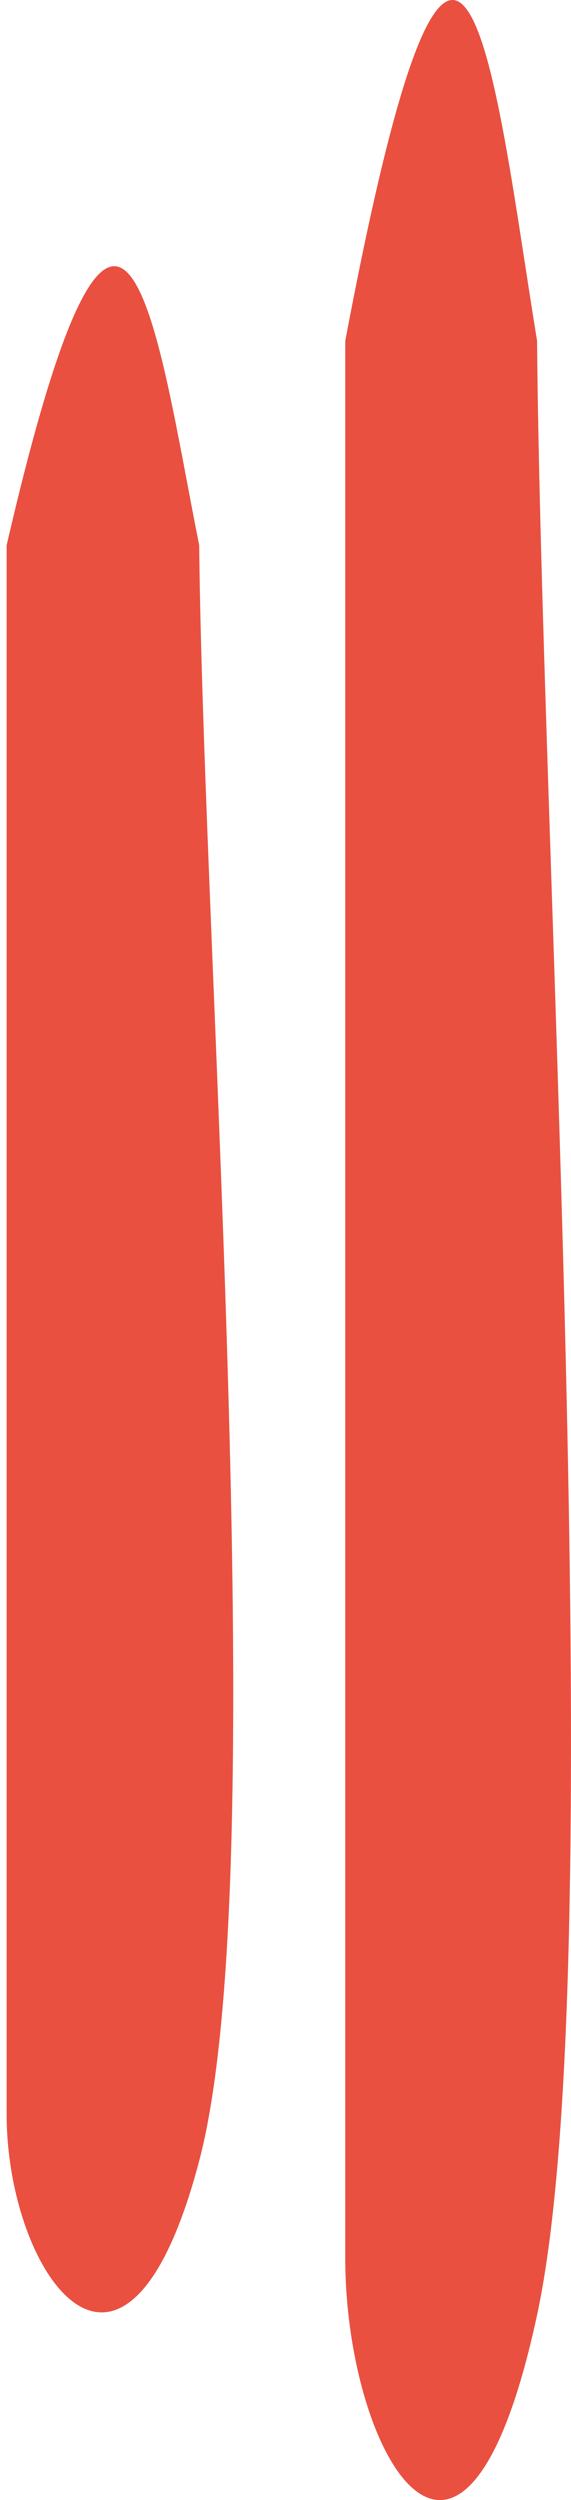
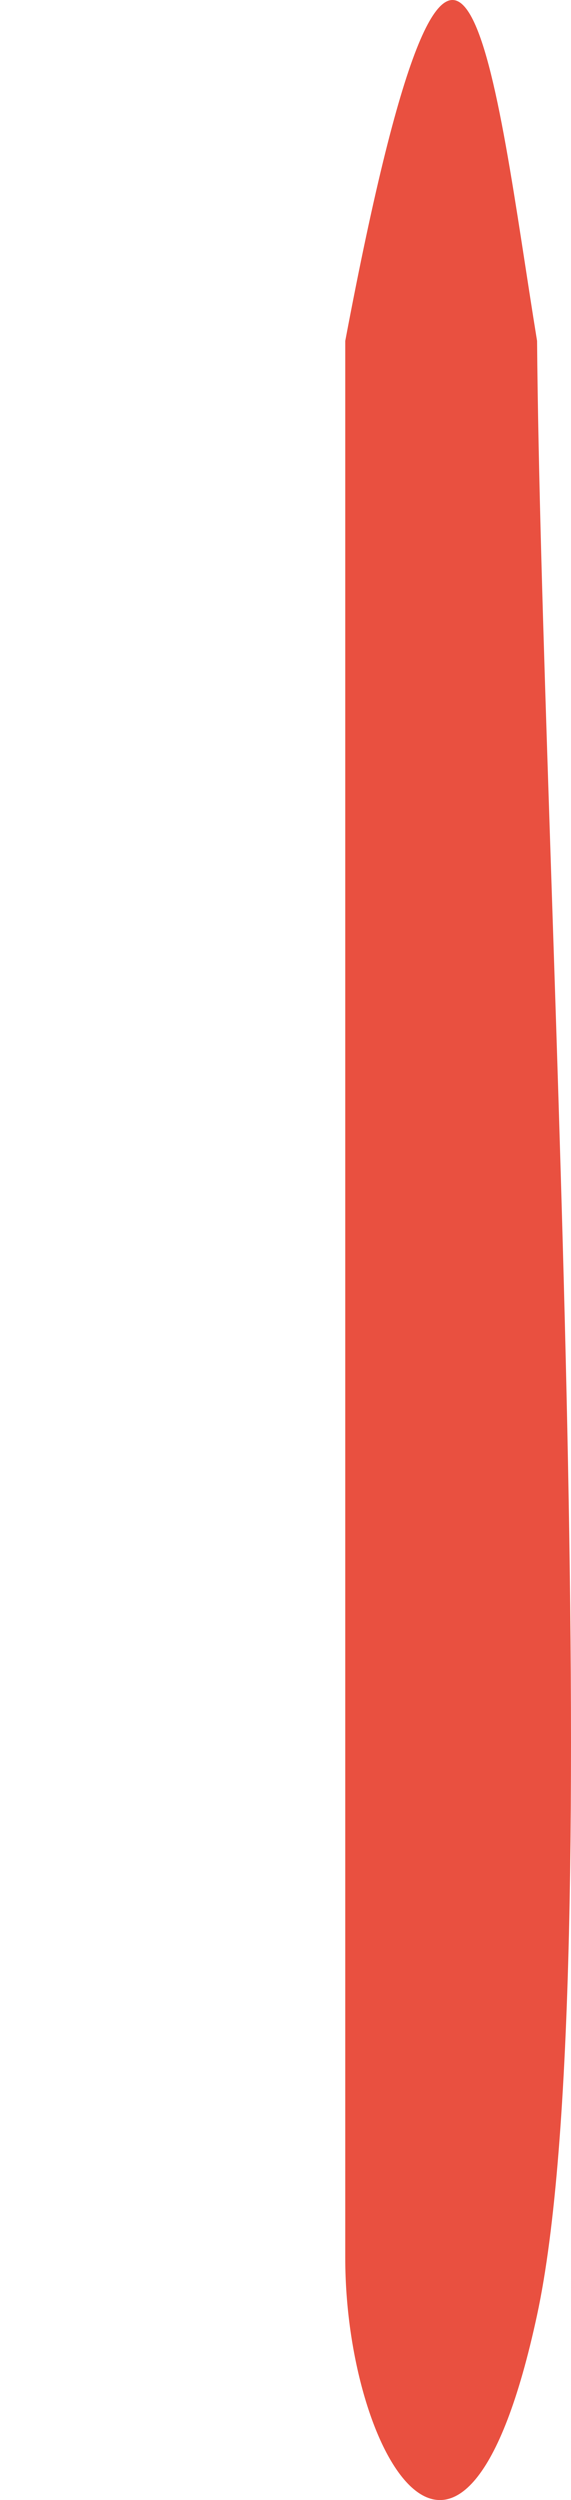
<svg xmlns="http://www.w3.org/2000/svg" width="43" height="188" viewBox="0 0 43 188" fill="none">
-   <path d="M0.5 88.5V41C9.3 3 11.833 25.167 15 41C15.333 72.667 20.6 141.3 15 162.5C9.4 183.7 0.5 171 0.5 159V137.5V88.5Z" fill="#E95040" />
-   <path d="M26 83.672V25.636C34.767 -20.793 37.29 6.29 40.445 25.636C40.777 64.327 46.024 148.184 40.445 174.086C34.866 199.989 26 184.472 26 169.81V143.541V83.672Z" fill="#E95040" />
+   <path d="M26 83.672V25.636C34.767 -20.793 37.29 6.29 40.445 25.636C40.777 64.327 46.024 148.184 40.445 174.086C34.866 199.989 26 184.472 26 169.81V143.541V83.672" fill="#E95040" />
</svg>